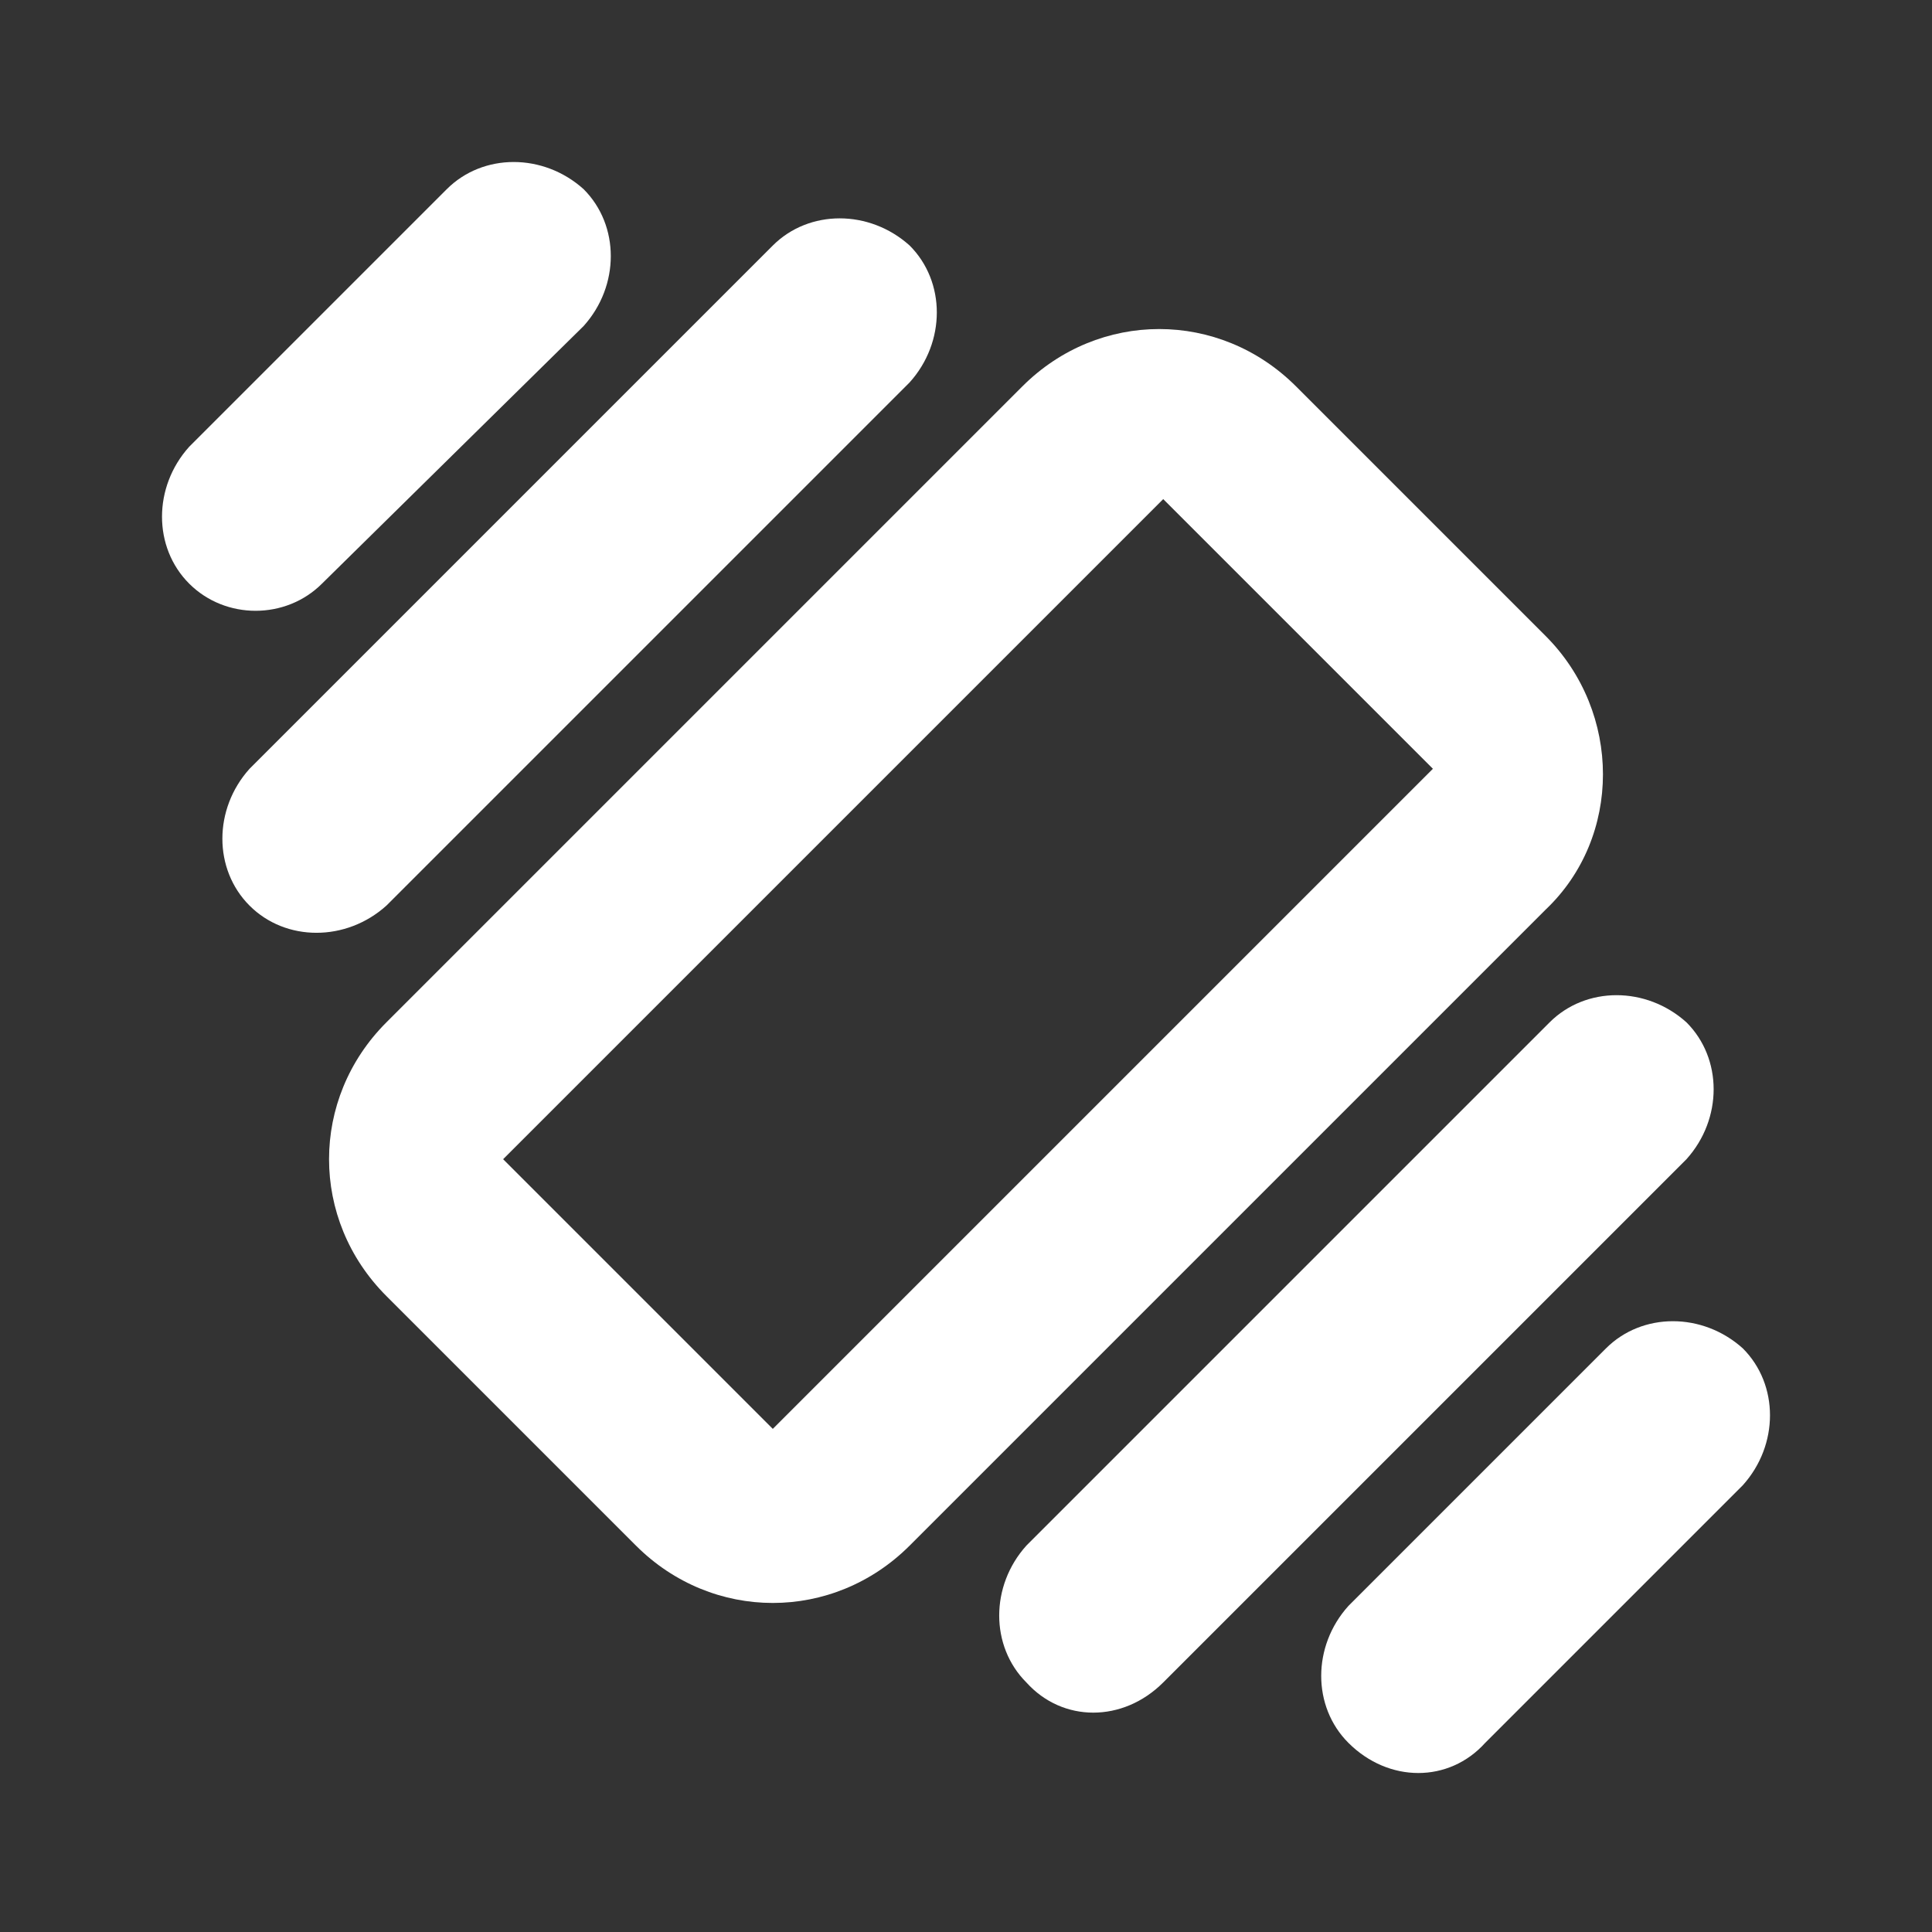
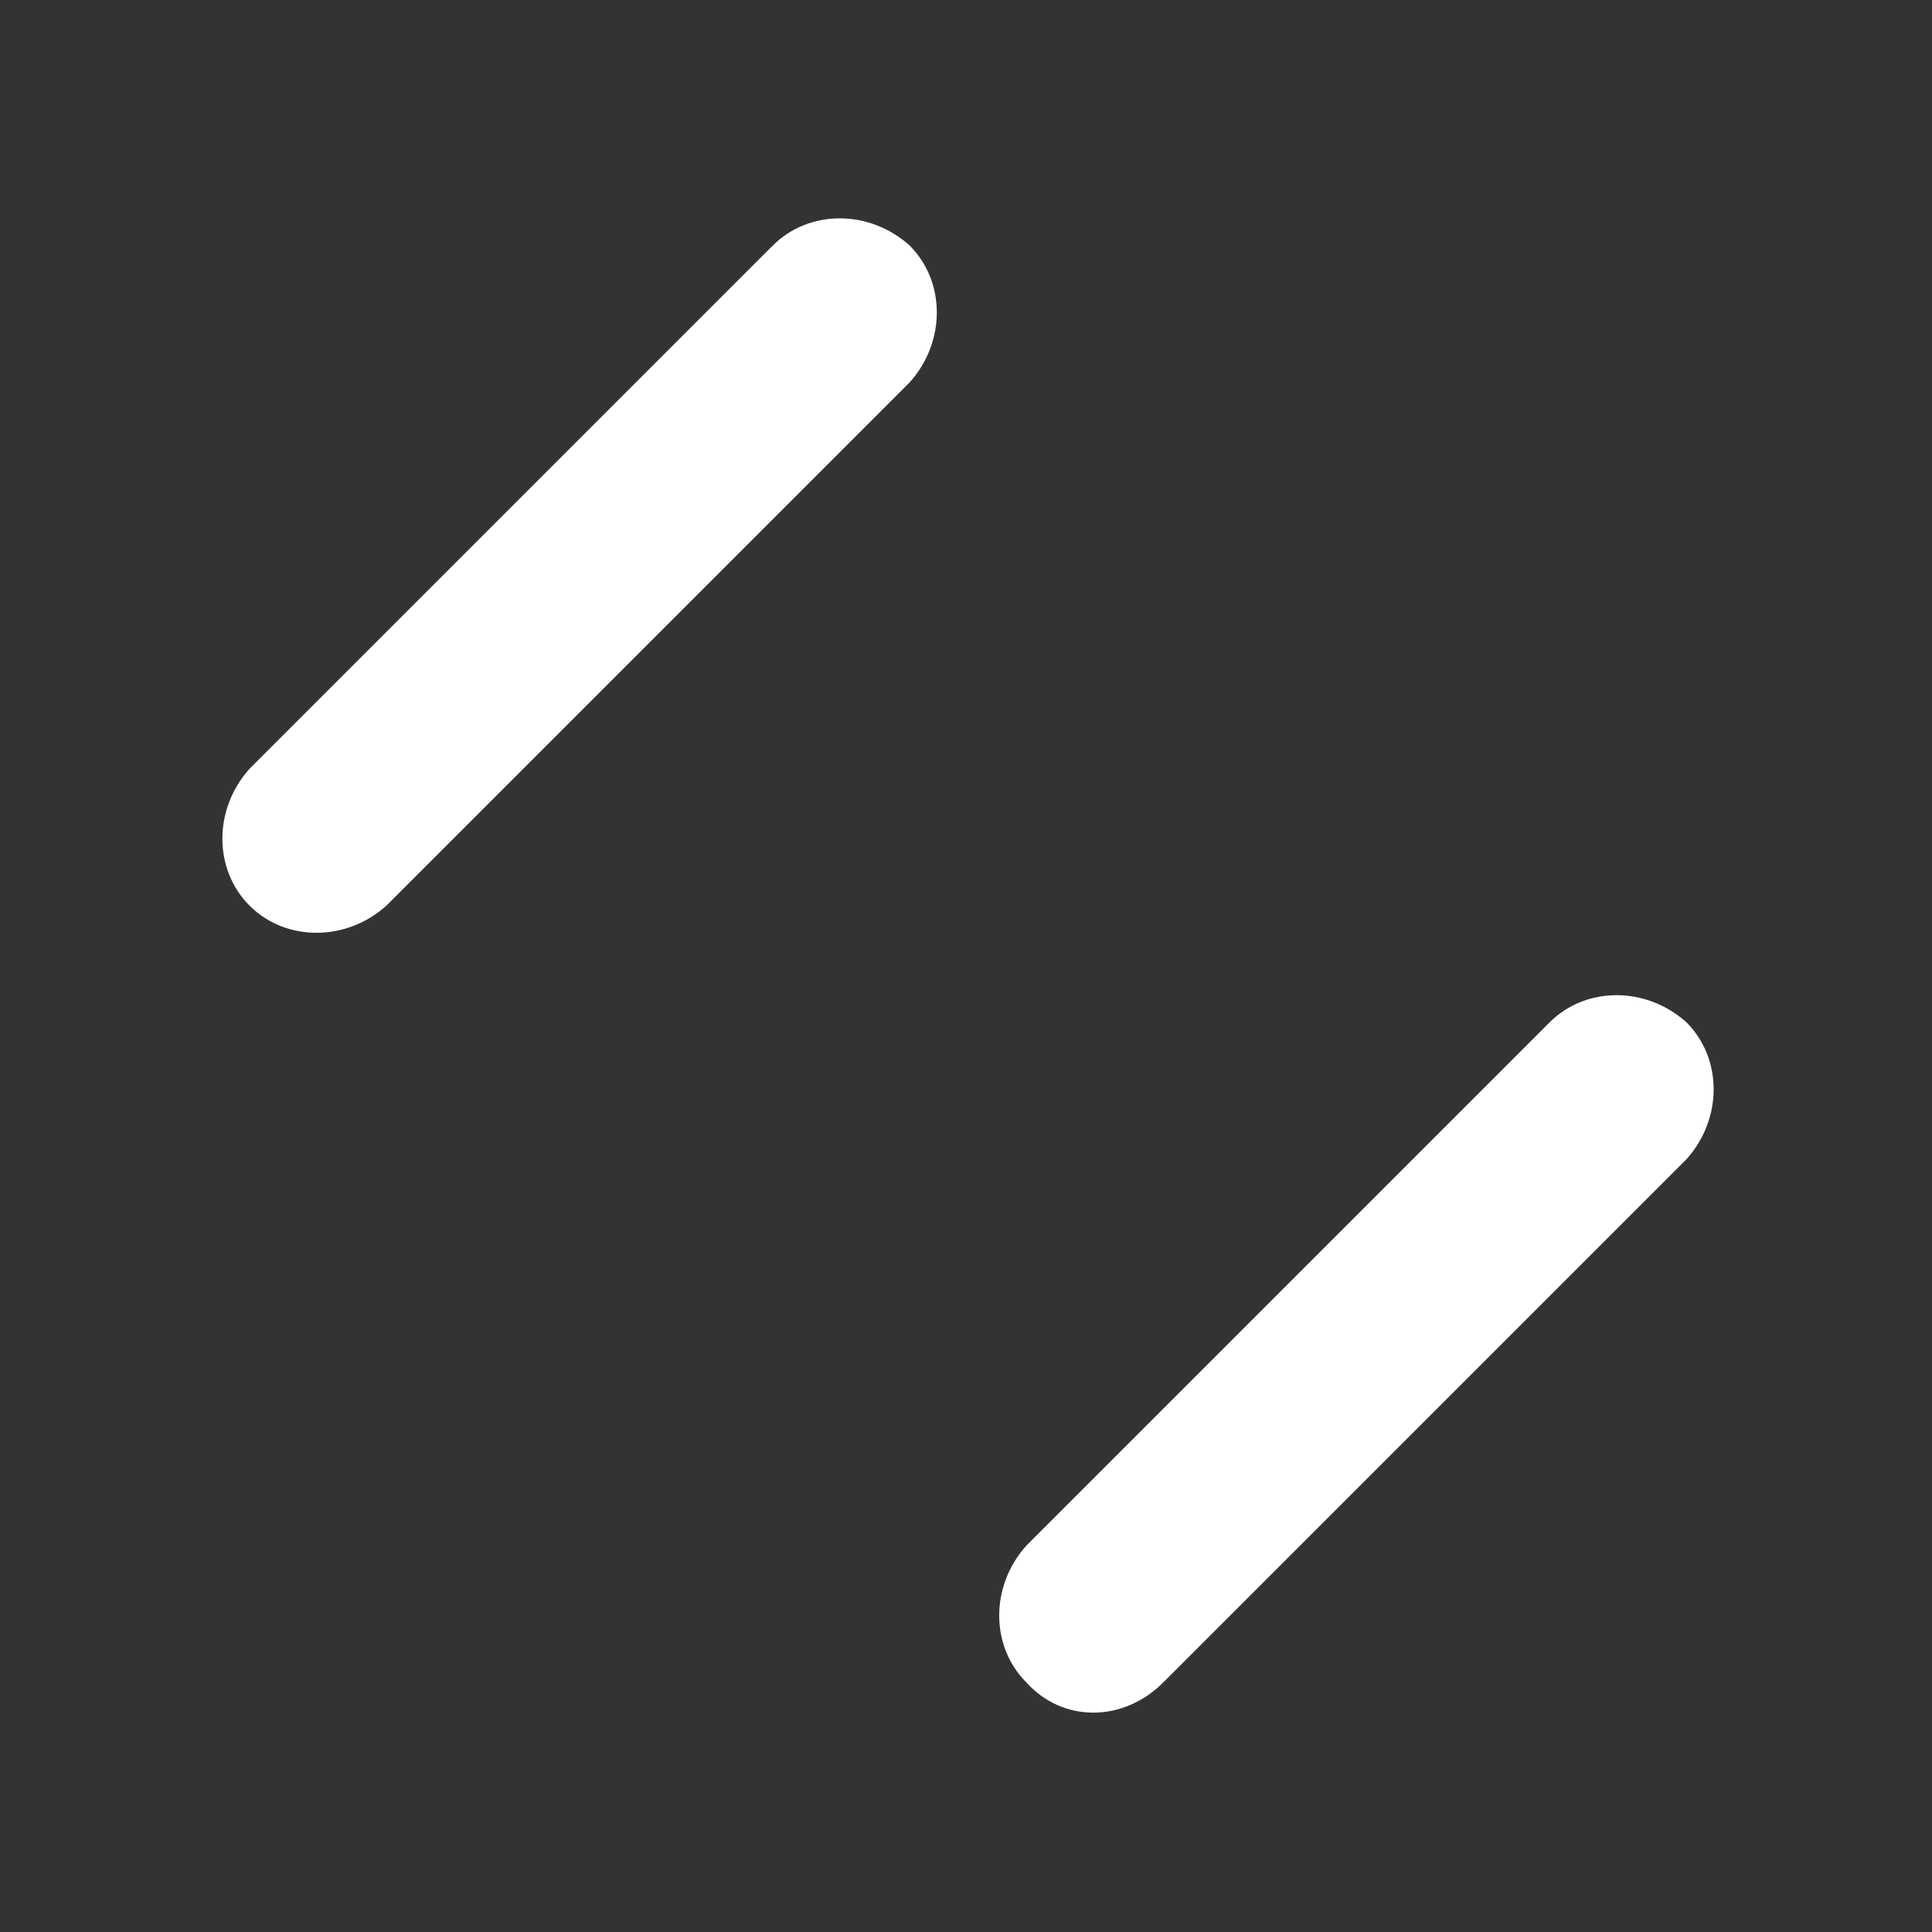
<svg xmlns="http://www.w3.org/2000/svg" version="1.1" id="Capa_3" x="0px" y="0px" viewBox="0 0 48 48" style="enable-background:new 0 0 48 48;" xml:space="preserve">
  <rect x="0" y="0" width="48" height="48" fill="#333333" stroke="none" />
  <style type="text/css">
	.st0{fill:#FFFFFF;}
</style>
-   <path class="st0" d="M38.4,15.8l-6.2-6.2c-1.9-1.9-4.9-1.9-6.8,0L9.6,25.4c-1.9,1.9-1.9,4.9,0,6.8l6.2,6.2c1.9,1.9,4.9,1.9,6.8,0  l15.8-15.8C40.3,20.8,40.3,17.7,38.4,15.8z M19.2,35.5l-6.7-6.7l16.4-16.4l6.7,6.7L19.2,35.5z" />
  <path class="st0" d="M6.2,22.5L6.2,22.5c-0.9-0.9-0.9-2.4,0-3.4l13-13c0.9-0.9,2.4-0.9,3.4,0l0,0c0.9,0.9,0.9,2.4,0,3.4l-13,13  C8.6,23.4,7.1,23.4,6.2,22.5z" />
  <path class="st0" d="M25.5,41.8L25.5,41.8c-0.9-0.9-0.9-2.4,0-3.4l13-13c0.9-0.9,2.4-0.9,3.4,0l0,0c0.9,0.9,0.9,2.4,0,3.4l-13,13  C27.9,42.8,26.4,42.8,25.5,41.8z" />
-   <path class="st0" d="M33.5,43.3L33.5,43.3c-0.9-0.9-0.9-2.4,0-3.4l6.4-6.4c0.9-0.9,2.4-0.9,3.4,0l0,0c0.9,0.9,0.9,2.4,0,3.4  l-6.4,6.4C36,44.3,34.5,44.3,33.5,43.3z" />
-   <path class="st0" d="M4.7,14.5L4.7,14.5c-0.9-0.9-0.9-2.4,0-3.4l6.4-6.4c0.9-0.9,2.4-0.9,3.4,0l0,0c0.9,0.9,0.9,2.4,0,3.4L8,14.5  C7.1,15.4,5.6,15.4,4.7,14.5z" />
</svg>